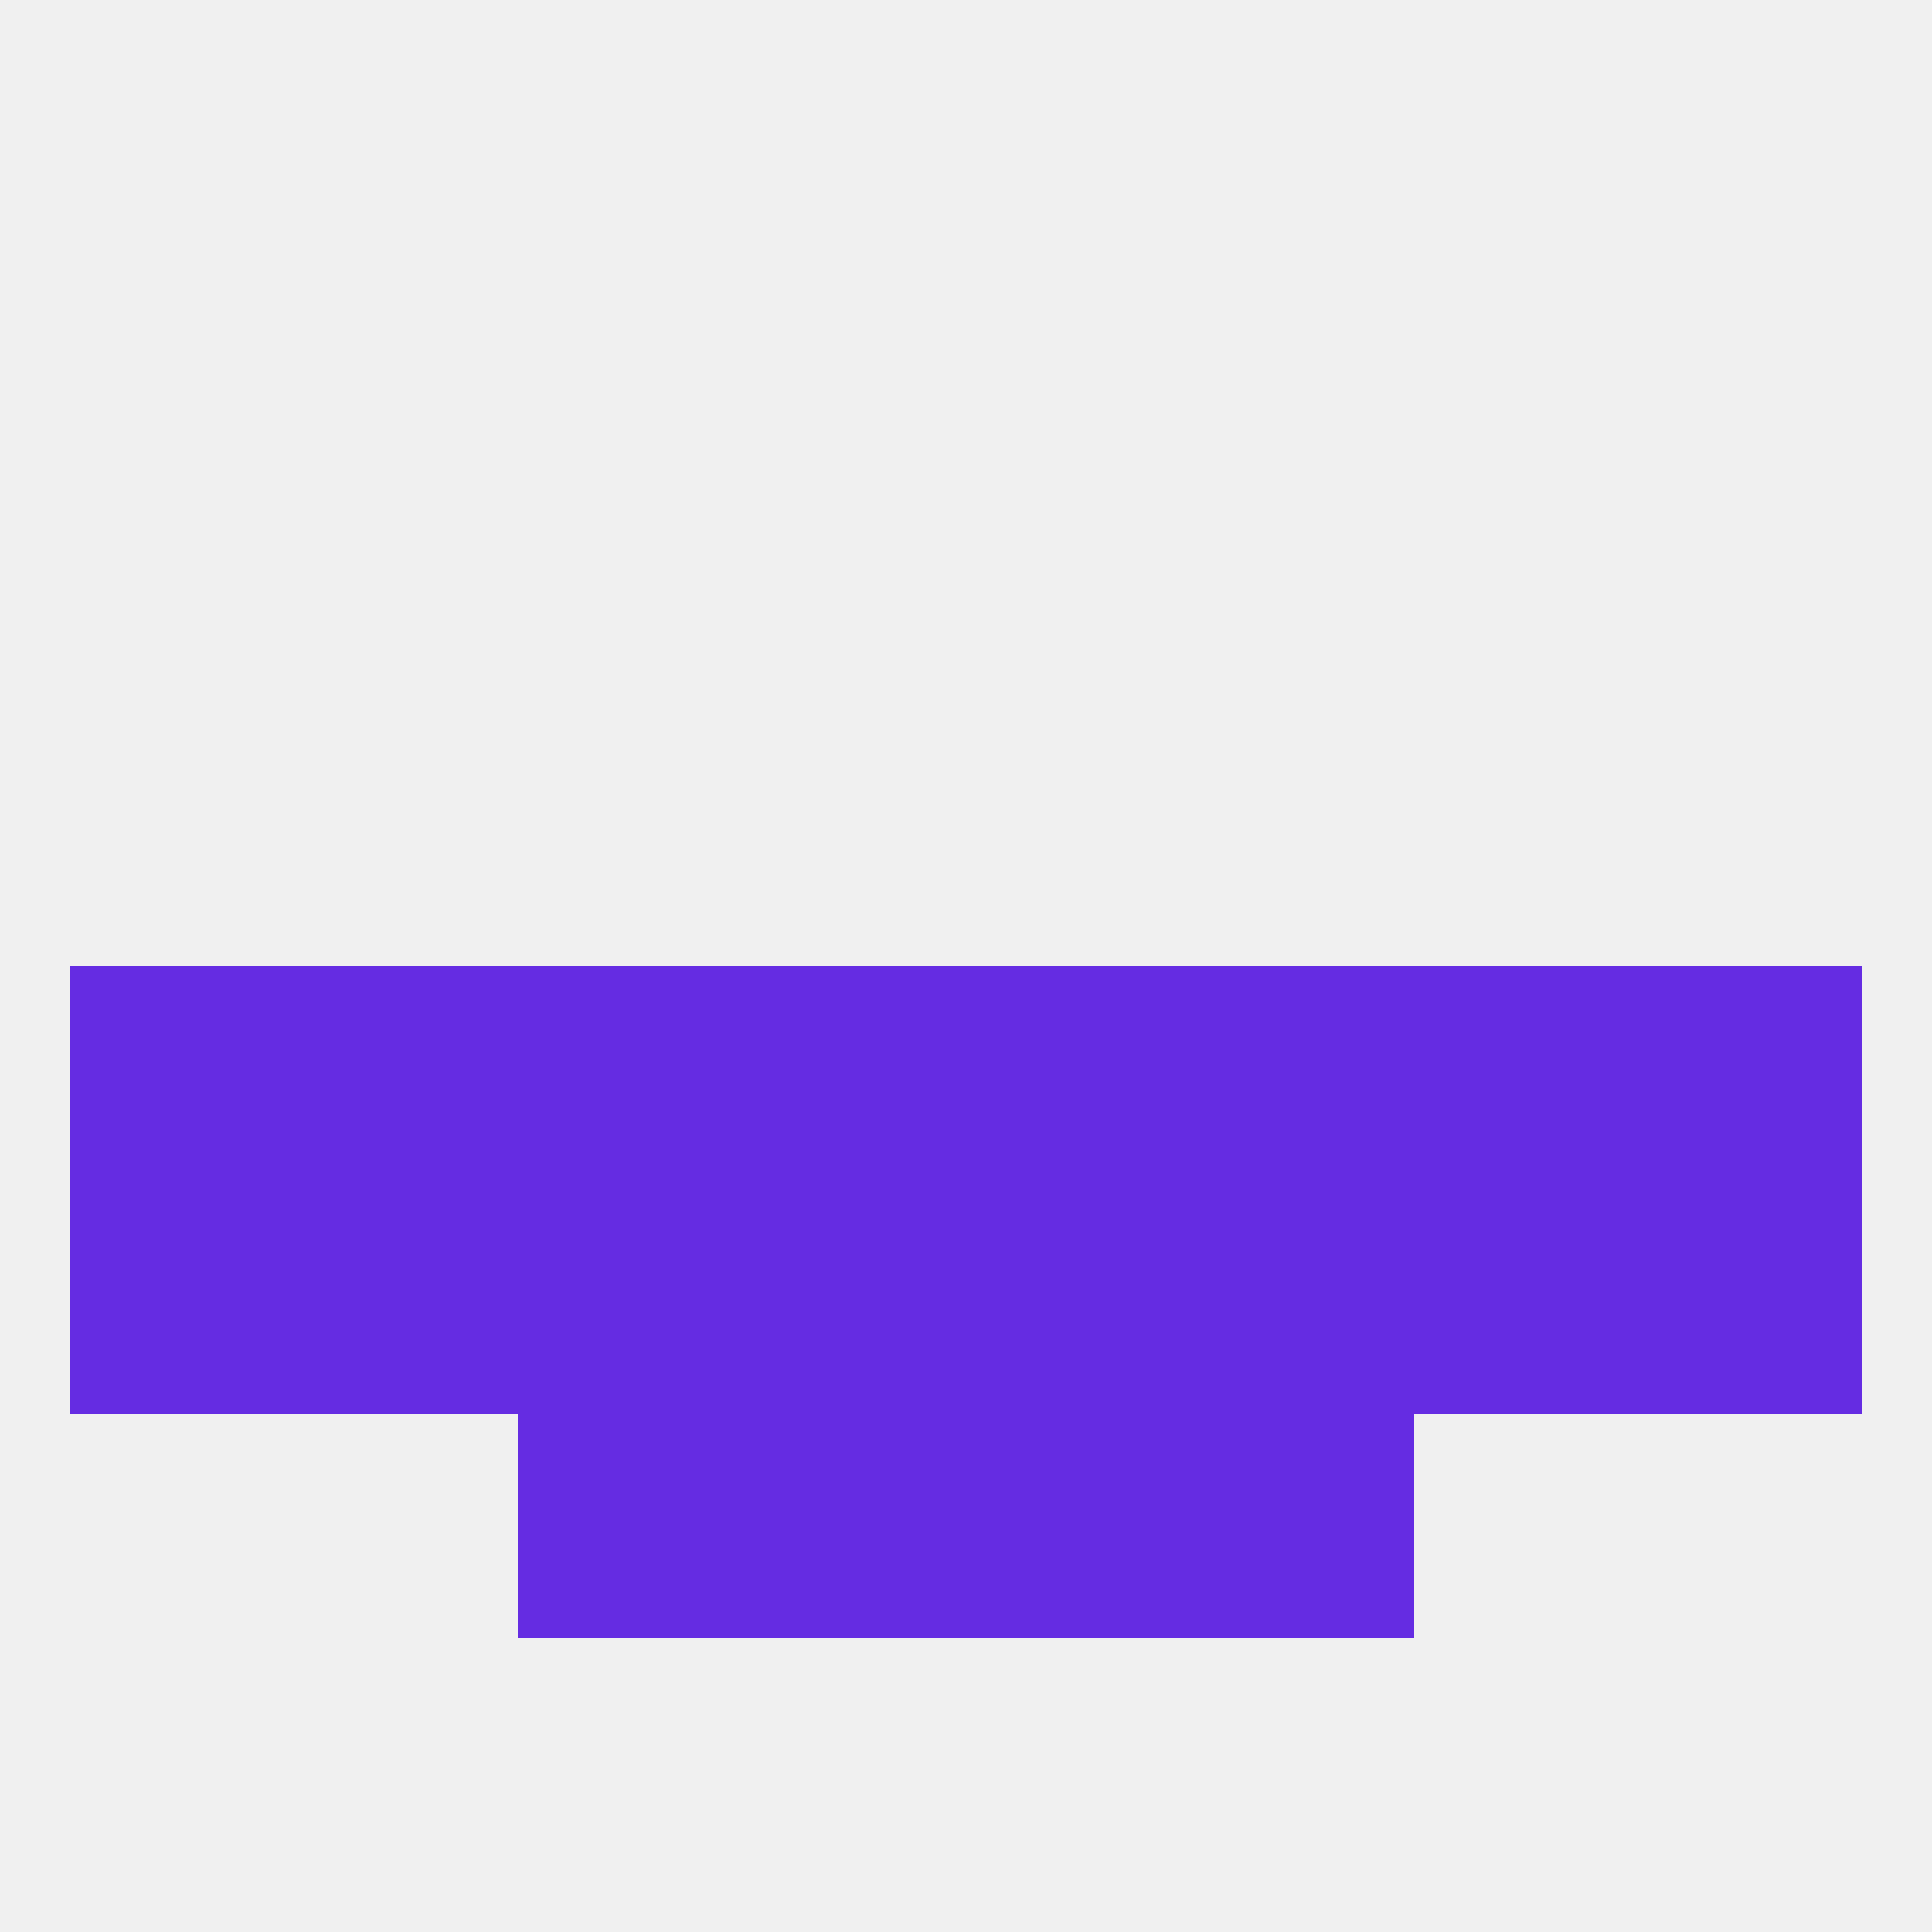
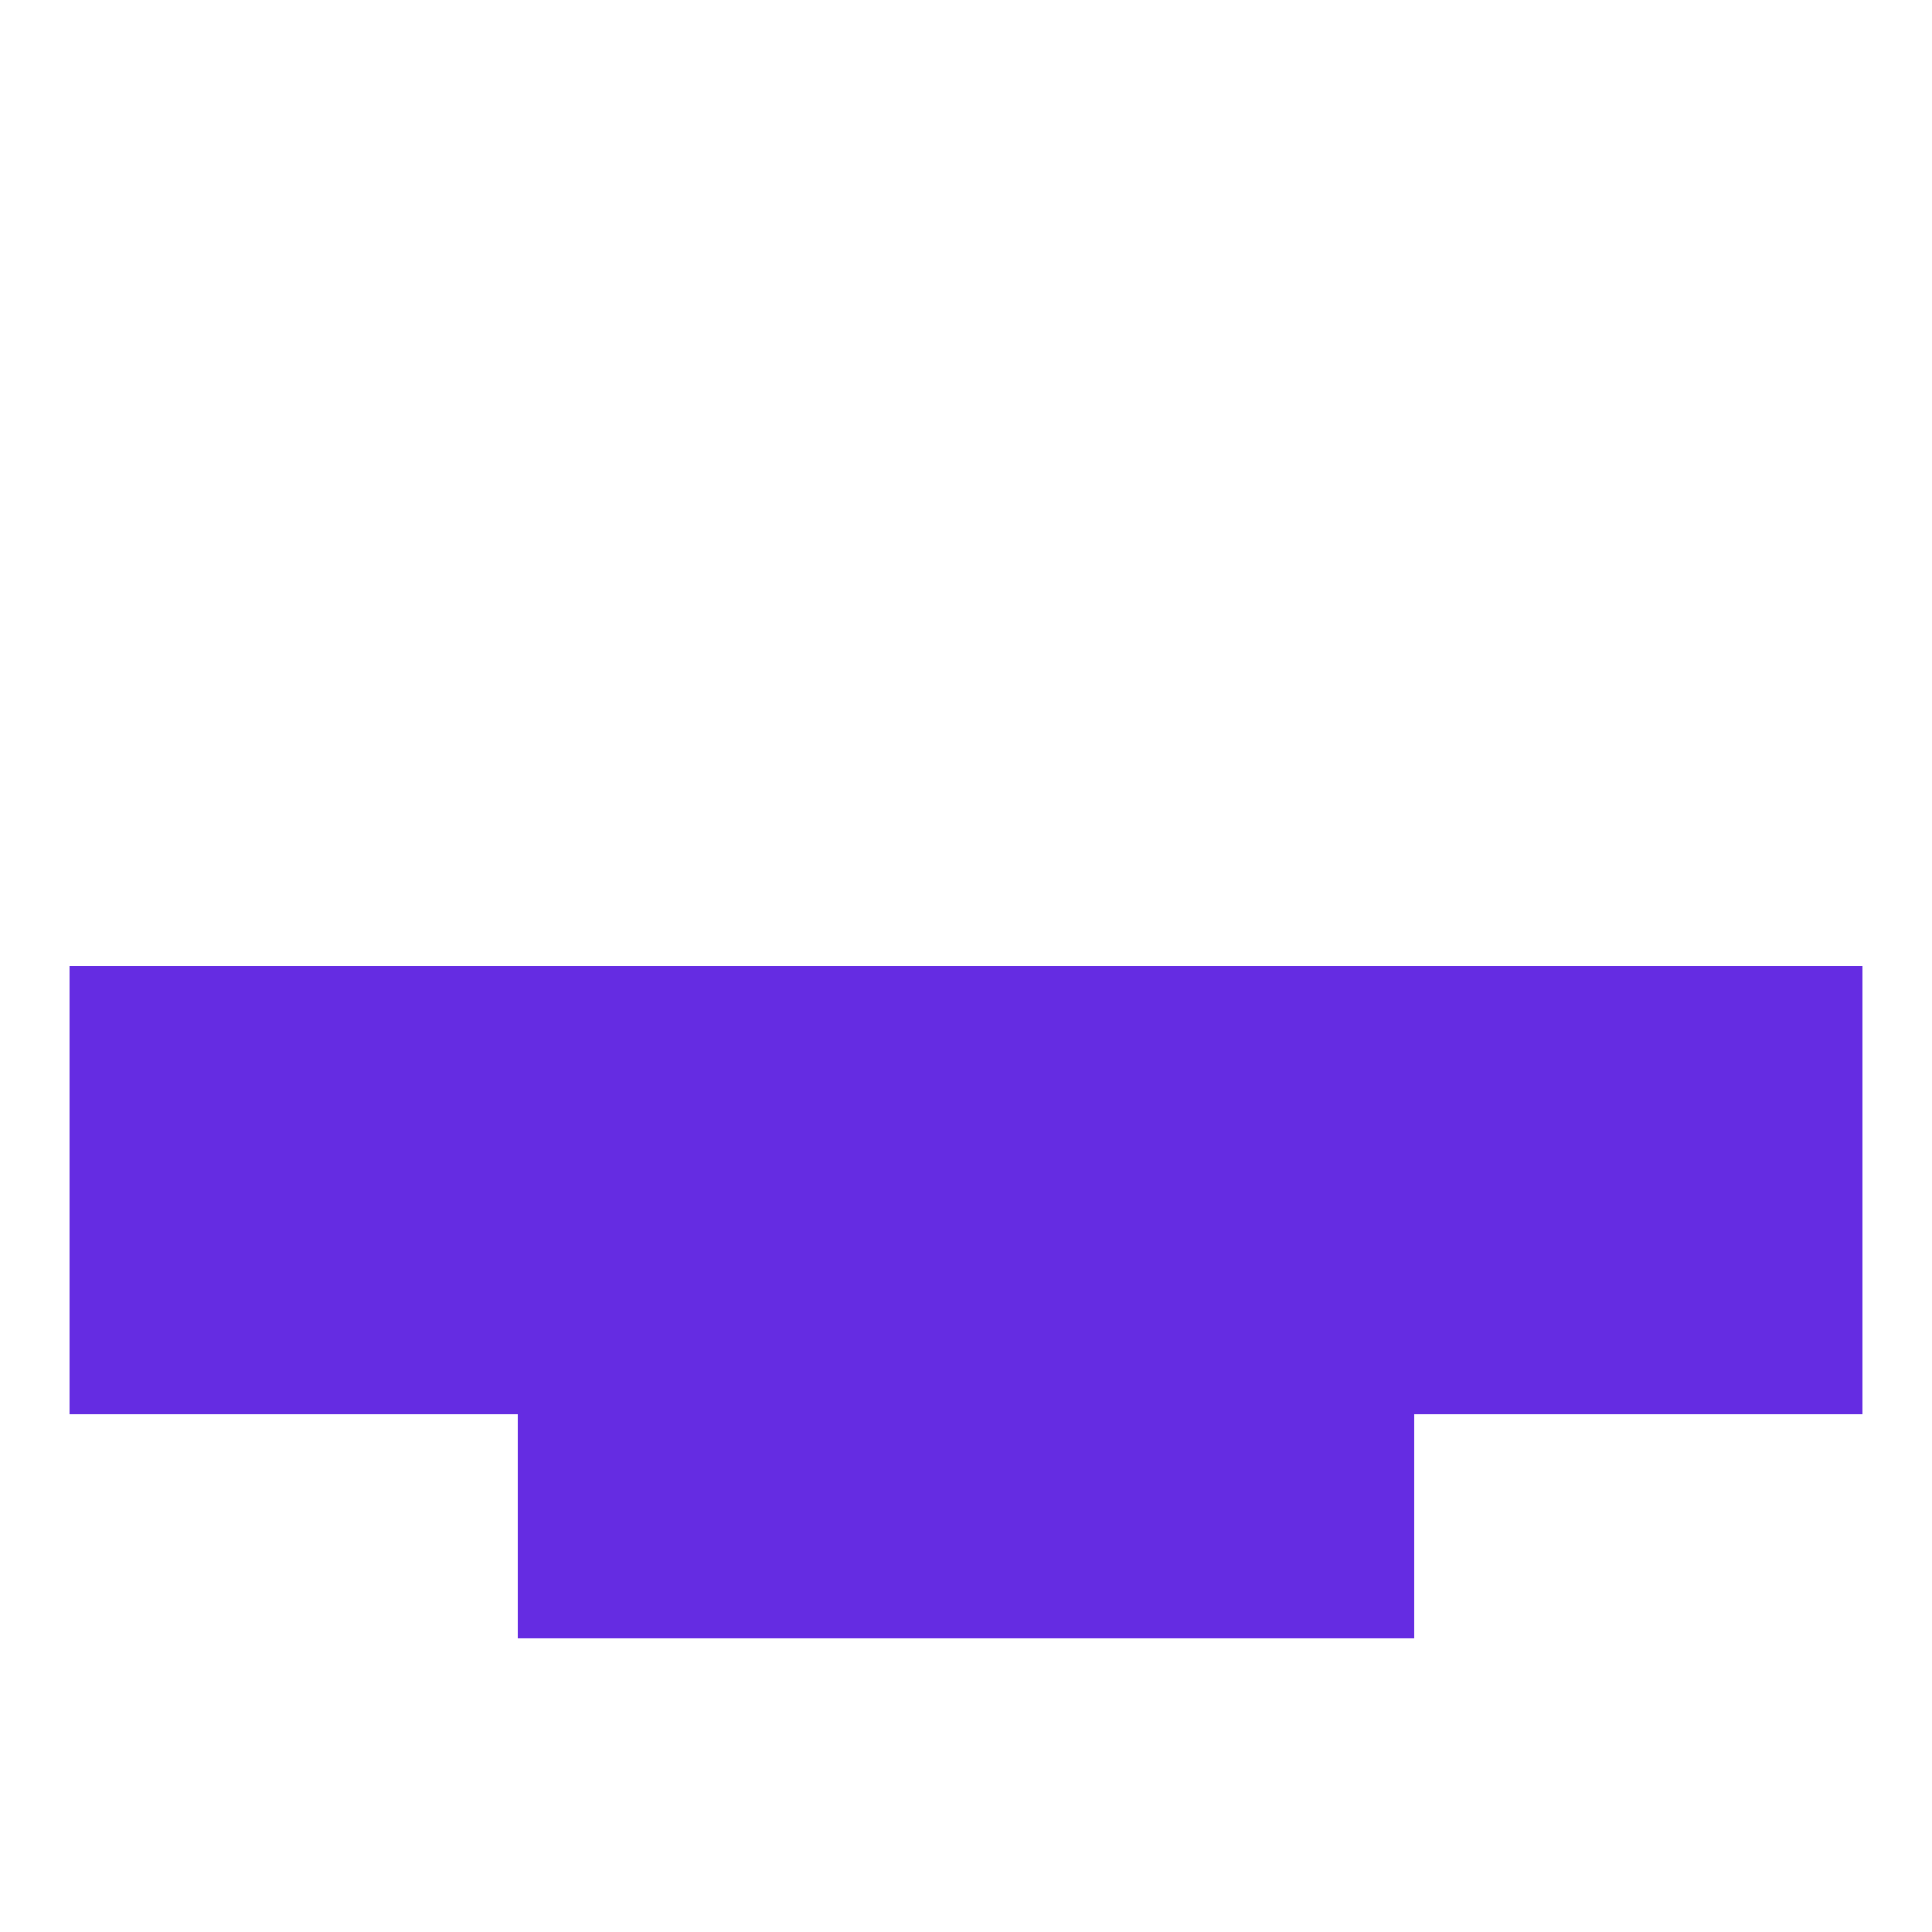
<svg xmlns="http://www.w3.org/2000/svg" version="1.1" baseprofile="full" width="250" height="250" viewBox="0 0 250 250">
-   <rect width="100%" height="100%" fill="rgba(240,240,240,255)" />
  <rect x="212" y="154" width="29" height="29" fill="rgba(101,44,226,255)" />
  <rect x="96" y="154" width="29" height="29" fill="rgba(101,44,226,255)" />
  <rect x="125" y="154" width="29" height="29" fill="rgba(101,44,226,255)" />
  <rect x="38" y="154" width="29" height="29" fill="rgba(101,44,226,255)" />
  <rect x="183" y="154" width="29" height="29" fill="rgba(101,44,226,255)" />
  <rect x="67" y="154" width="29" height="29" fill="rgba(101,44,226,255)" />
  <rect x="154" y="154" width="29" height="29" fill="rgba(101,44,226,255)" />
  <rect x="9" y="154" width="29" height="29" fill="rgba(101,44,226,255)" />
  <rect x="96" y="183" width="29" height="29" fill="rgba(101,44,226,255)" />
  <rect x="125" y="183" width="29" height="29" fill="rgba(101,44,226,255)" />
  <rect x="67" y="183" width="29" height="29" fill="rgba(101,44,226,255)" />
  <rect x="154" y="183" width="29" height="29" fill="rgba(101,44,226,255)" />
  <rect x="9" y="125" width="29" height="29" fill="rgba(101,44,226,255)" />
  <rect x="125" y="125" width="29" height="29" fill="rgba(101,44,226,255)" />
  <rect x="183" y="125" width="29" height="29" fill="rgba(101,44,226,255)" />
  <rect x="67" y="125" width="29" height="29" fill="rgba(101,44,226,255)" />
  <rect x="154" y="125" width="29" height="29" fill="rgba(101,44,226,255)" />
  <rect x="212" y="125" width="29" height="29" fill="rgba(101,44,226,255)" />
  <rect x="96" y="125" width="29" height="29" fill="rgba(101,44,226,255)" />
  <rect x="38" y="125" width="29" height="29" fill="rgba(101,44,226,255)" />
</svg>